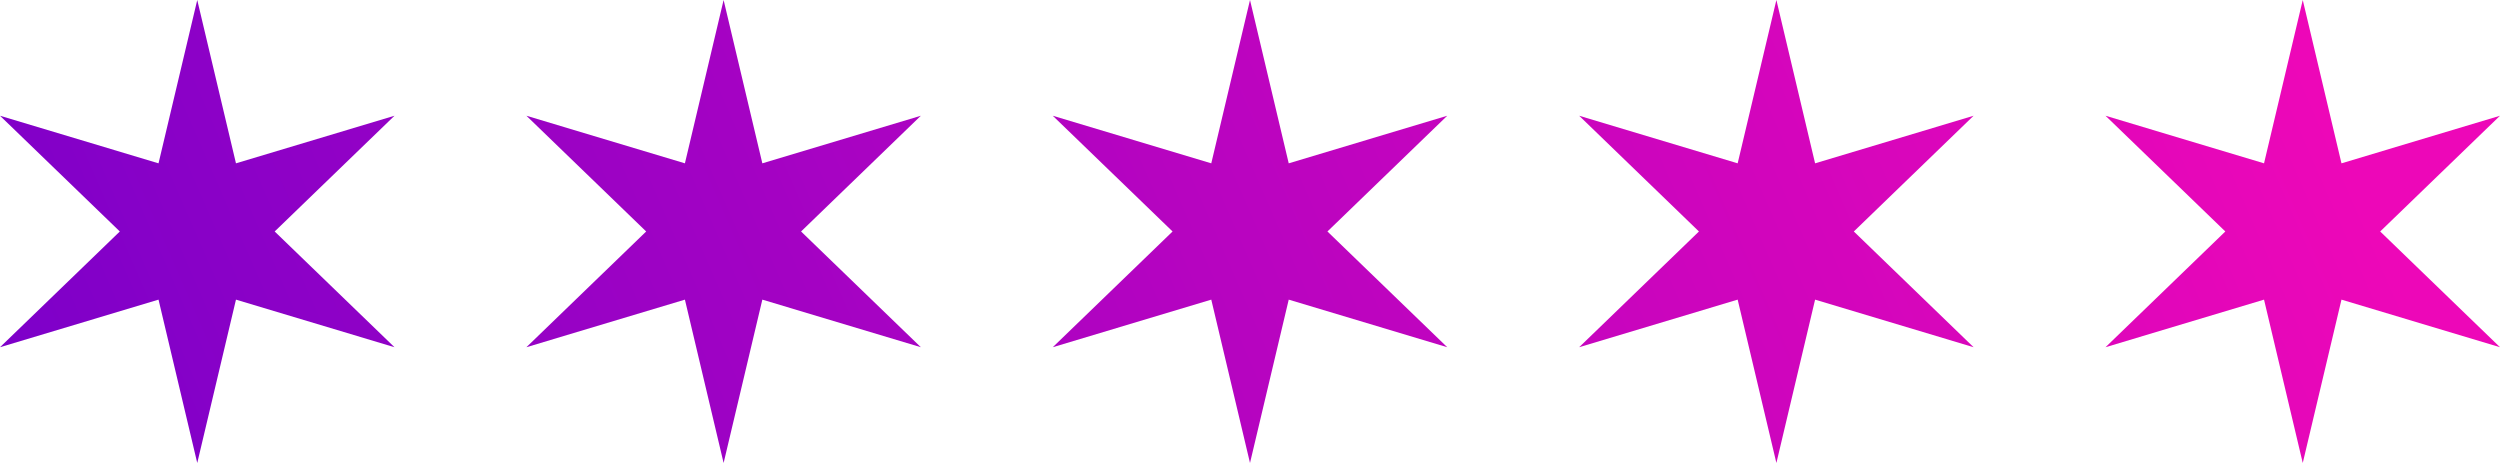
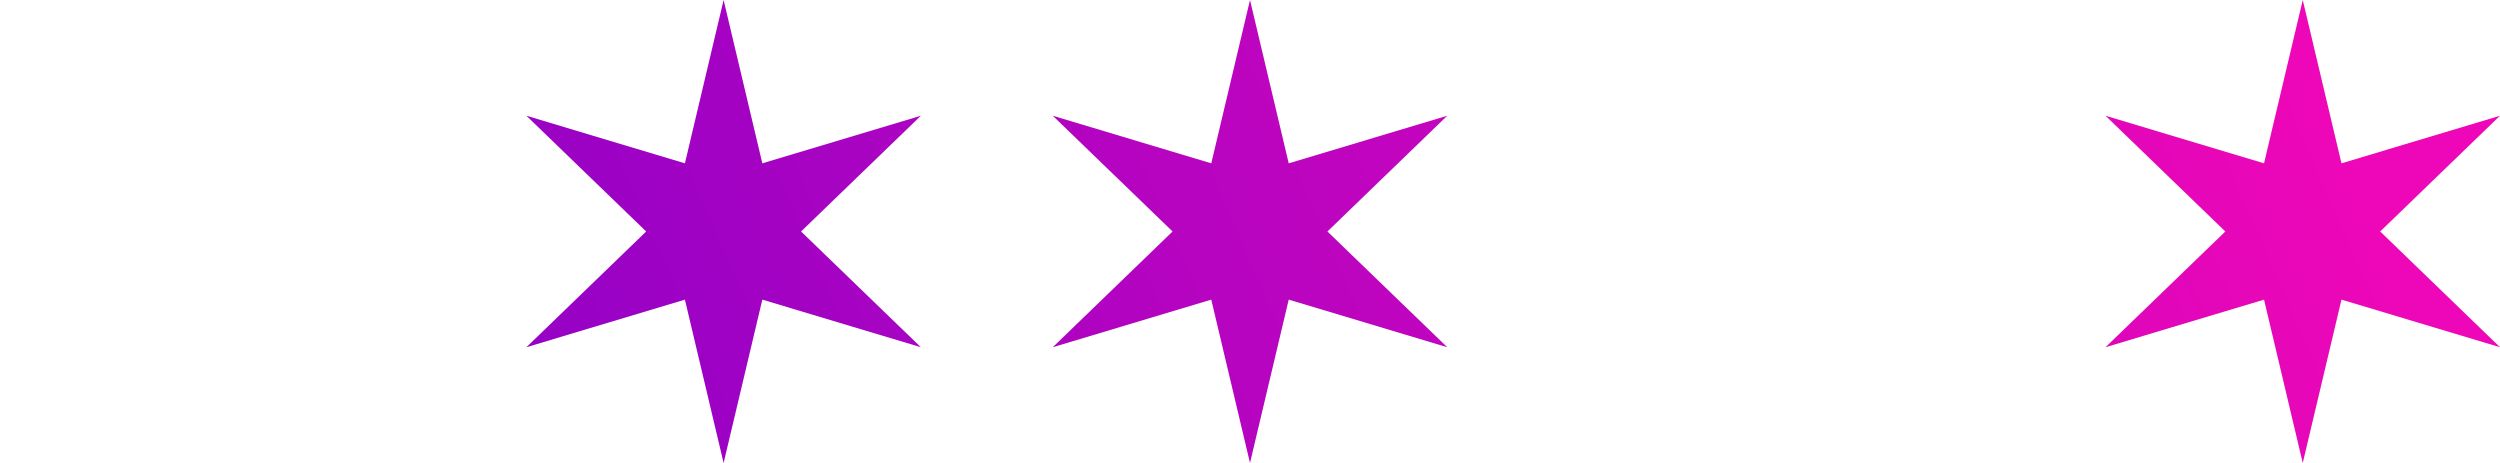
<svg xmlns="http://www.w3.org/2000/svg" width="108" height="20" viewBox="0 0 108 20" fill="none">
-   <path d="M8.521 0L10.194 7.056L17.042 5L11.866 10L17.042 15L10.194 12.944L8.521 20L6.848 12.944L0 15L5.176 10L0 5L6.848 7.056L8.521 0Z" fill="url(#paint0_linear_420_9575)" />
  <path d="M31.26 0L32.933 7.056L39.781 5L34.606 10L39.781 15L32.933 12.944L31.26 20L29.588 12.944L22.74 15L27.915 10L22.74 5L29.588 7.056L31.26 0Z" fill="url(#paint1_linear_420_9575)" />
  <path d="M54 0L55.673 7.056L62.521 5L57.345 10L62.521 15L55.673 12.944L54 20L52.327 12.944L45.479 15L50.655 10L45.479 5L52.327 7.056L54 0Z" fill="url(#paint2_linear_420_9575)" />
-   <path d="M76.74 0L78.412 7.056L85.26 5L80.085 10L85.26 15L78.412 12.944L76.74 20L75.067 12.944L68.219 15L73.394 10L68.219 5L75.067 7.056L76.74 0Z" fill="url(#paint3_linear_420_9575)" />
  <path d="M99.479 3.13e-05L101.152 7.056L108 5L102.824 10L108 15L101.152 12.944L99.479 20L97.806 12.944L90.958 15L96.134 10L90.958 5L97.806 7.056L99.479 3.13e-05Z" fill="url(#paint4_linear_420_9575)" />
  <defs>
    <linearGradient id="paint0_linear_420_9575" x1="98.522" y1="0.513" x2="10.303" y2="39.002" gradientUnits="userSpaceOnUse">
      <stop stop-color="#ED07B8" />
      <stop offset="1" stop-color="#7D00C9" />
    </linearGradient>
    <linearGradient id="paint1_linear_420_9575" x1="98.522" y1="0.513" x2="10.303" y2="39.002" gradientUnits="userSpaceOnUse">
      <stop stop-color="#ED07B8" />
      <stop offset="1" stop-color="#7D00C9" />
    </linearGradient>
    <linearGradient id="paint2_linear_420_9575" x1="98.522" y1="0.513" x2="10.303" y2="39.002" gradientUnits="userSpaceOnUse">
      <stop stop-color="#ED07B8" />
      <stop offset="1" stop-color="#7D00C9" />
    </linearGradient>
    <linearGradient id="paint3_linear_420_9575" x1="98.522" y1="0.513" x2="10.303" y2="39.002" gradientUnits="userSpaceOnUse">
      <stop stop-color="#ED07B8" />
      <stop offset="1" stop-color="#7D00C9" />
    </linearGradient>
    <linearGradient id="paint4_linear_420_9575" x1="98.522" y1="0.513" x2="10.303" y2="39.002" gradientUnits="userSpaceOnUse">
      <stop stop-color="#ED07B8" />
      <stop offset="1" stop-color="#7D00C9" />
    </linearGradient>
  </defs>
</svg>